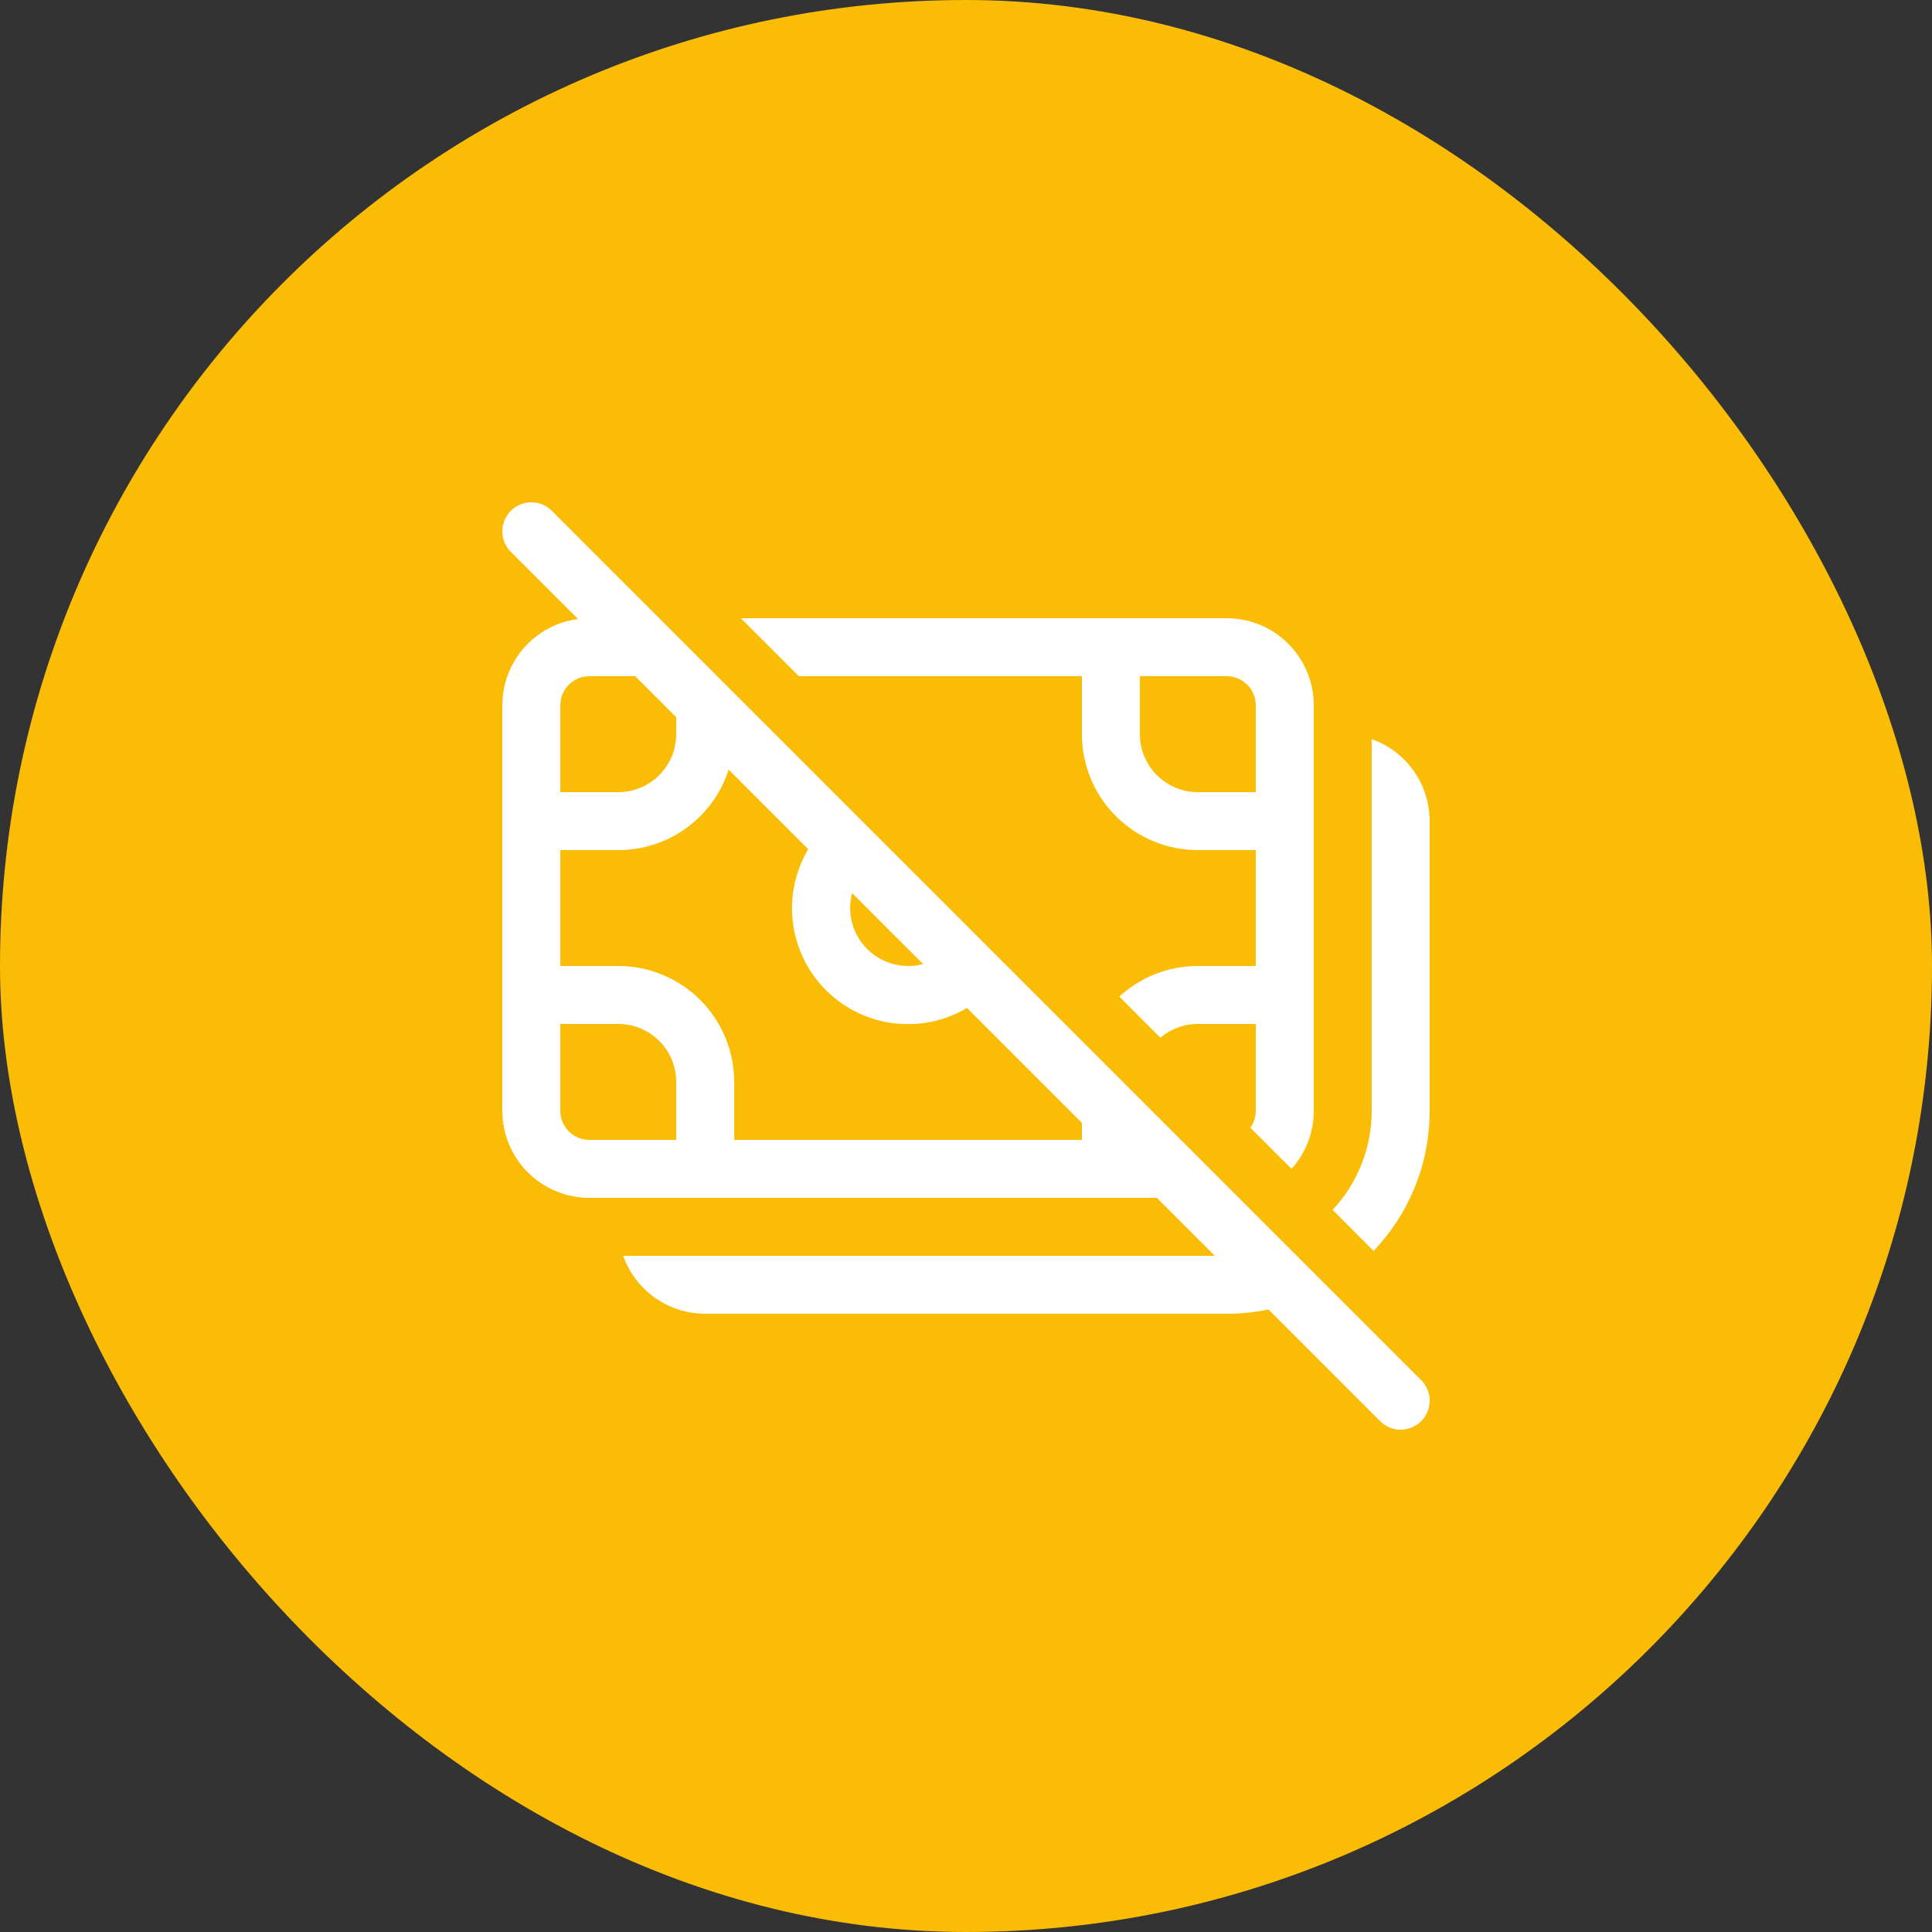
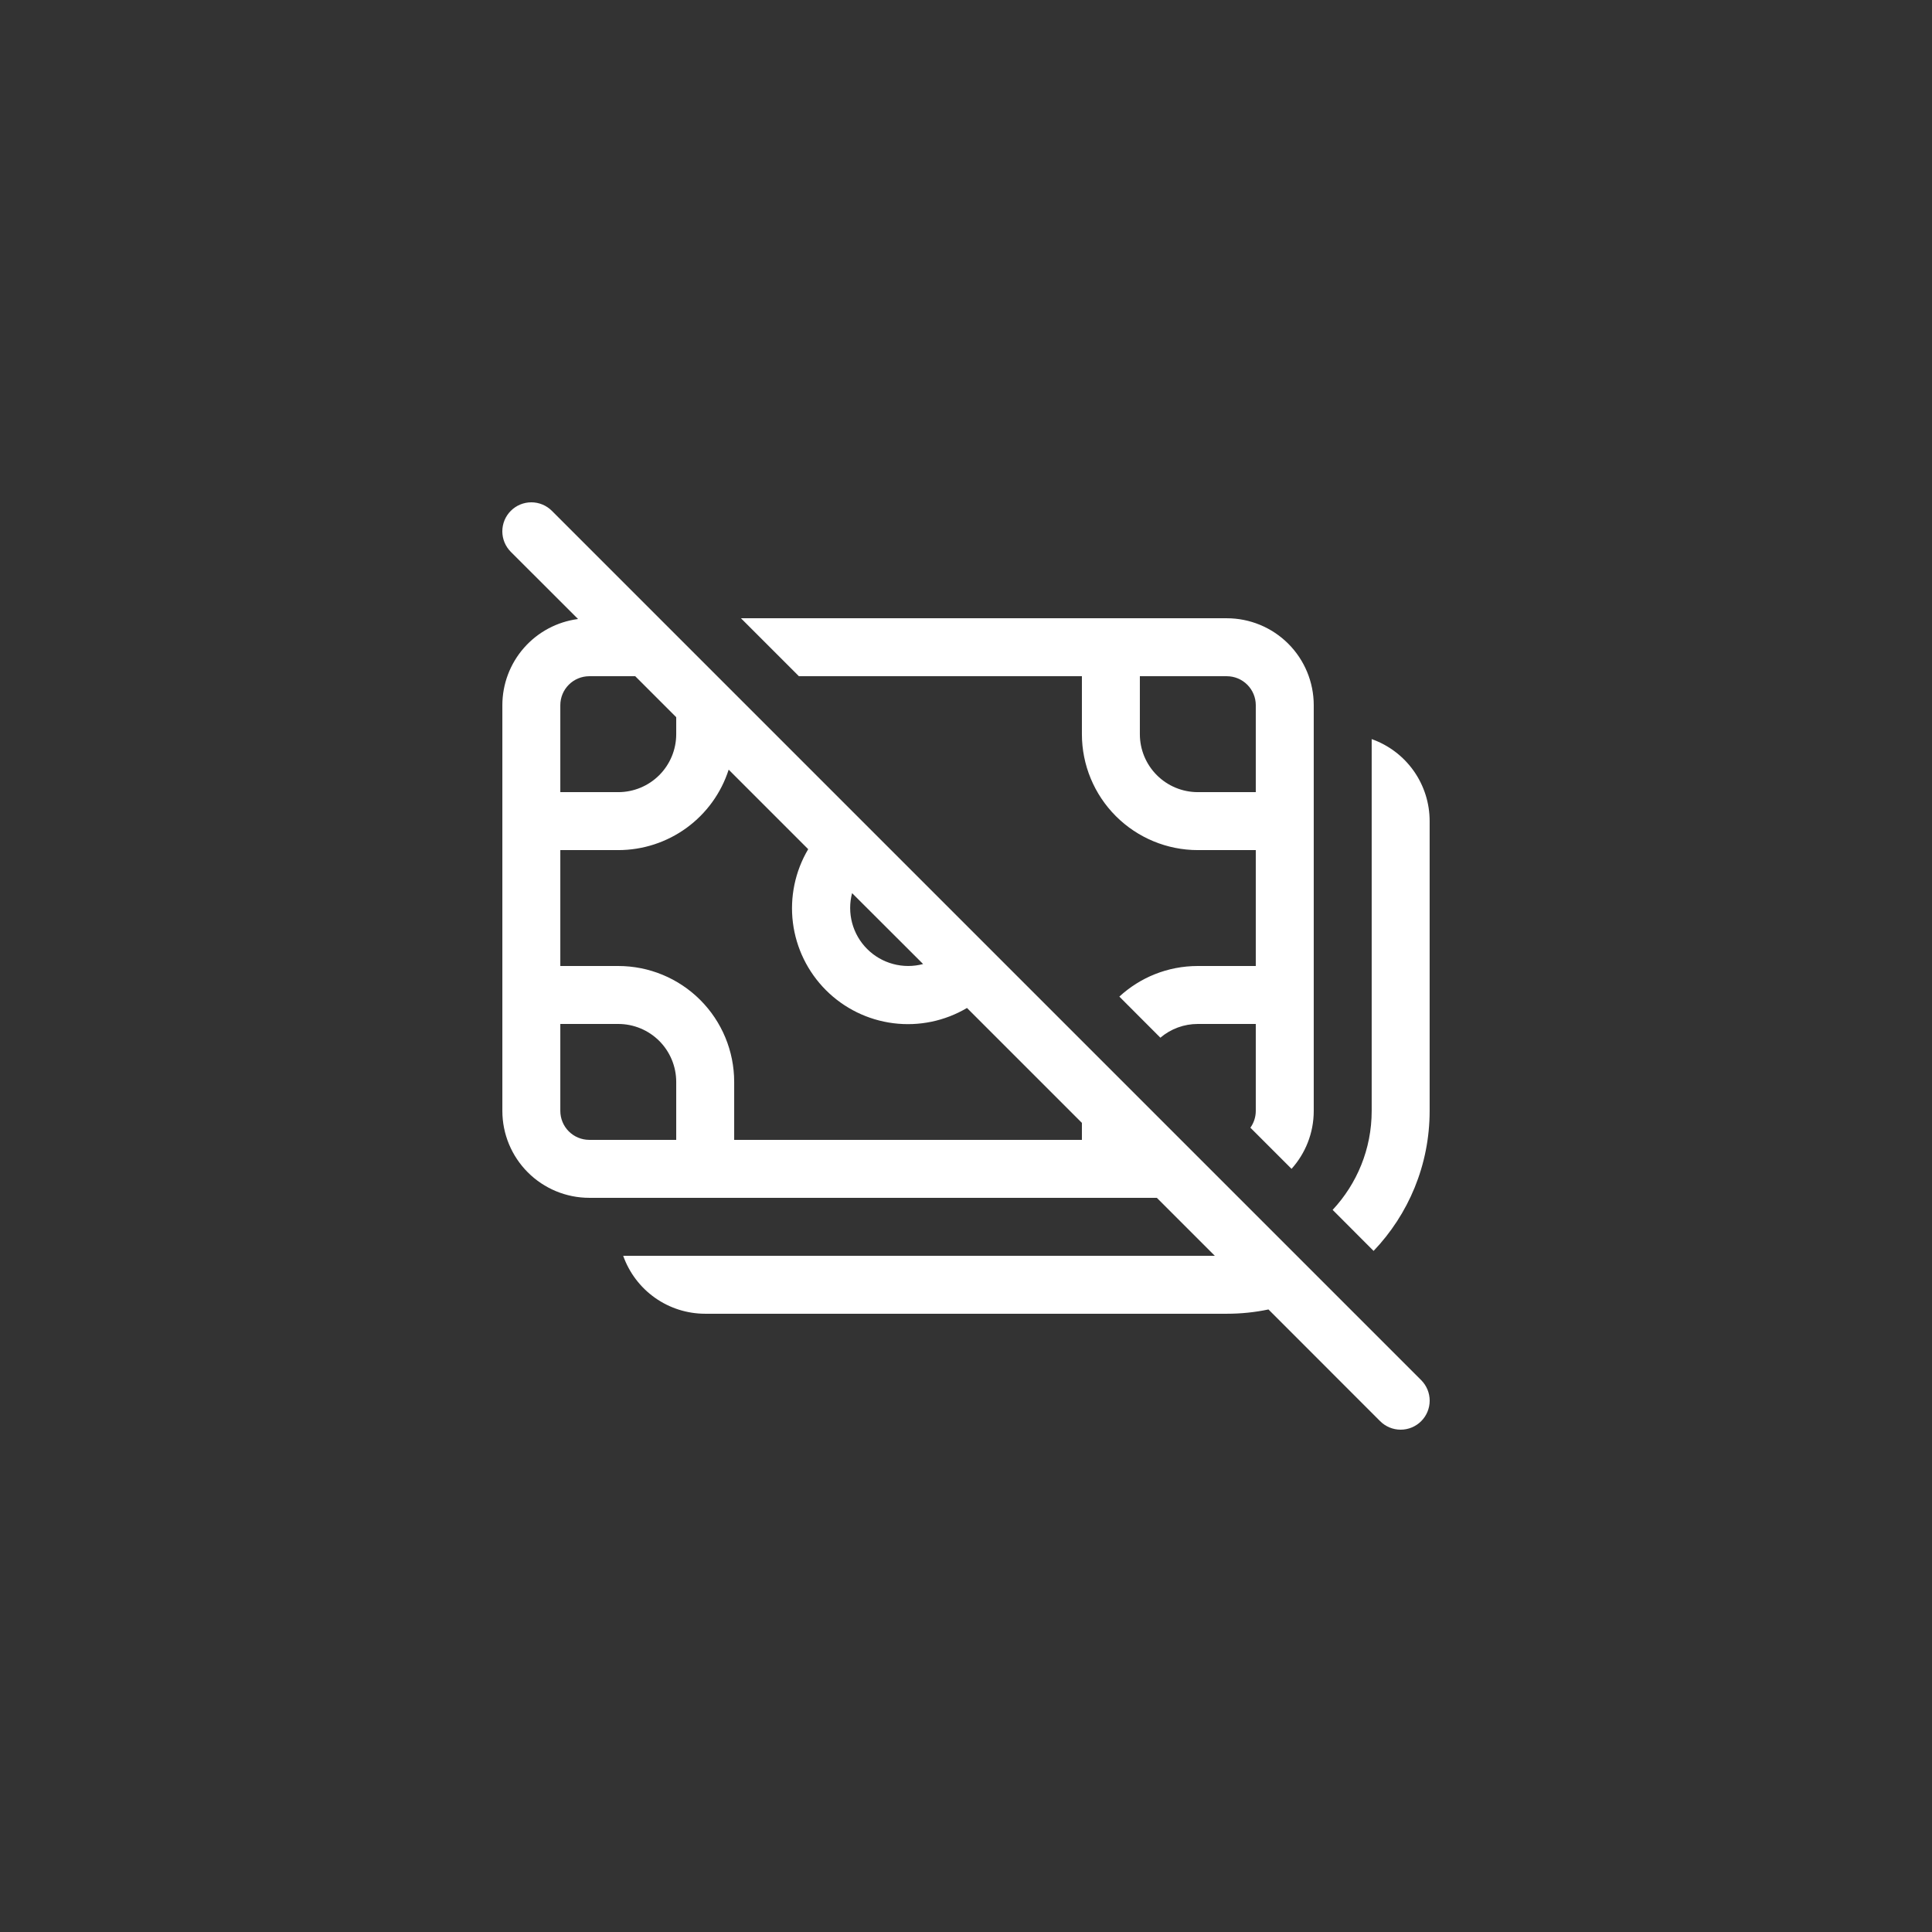
<svg xmlns="http://www.w3.org/2000/svg" width="100" height="100" viewBox="0 0 100 100" fill="none">
  <rect x="0" y="0" width="100" height="100" fill="#333333" stroke="none" />
-   <rect width="100" height="100" rx="50" fill="#FBBC05" />
  <path d="M28.564 26.44C28.424 26.3 28.259 26.19 28.076 26.114C27.894 26.039 27.699 26 27.502 26C27.305 26 27.109 26.039 26.927 26.114C26.745 26.19 26.579 26.3 26.44 26.44C26.3 26.579 26.19 26.745 26.114 26.927C26.039 27.109 26 27.305 26 27.502C26 27.699 26.039 27.894 26.114 28.076C26.19 28.259 26.3 28.424 26.44 28.564L29.92 32.04C28.836 32.182 27.842 32.712 27.121 33.533C26.4 34.354 26.002 35.409 26.002 36.501V57.499C26.002 58.693 26.476 59.837 27.32 60.681C28.164 61.525 29.308 61.999 30.502 61.999H59.878L62.878 64.999H32.256C32.567 65.876 33.142 66.636 33.902 67.174C34.662 67.711 35.57 67.999 36.501 67.999H63.499C64.237 67.999 64.96 67.924 65.656 67.777L71.436 73.56C71.718 73.842 72.1 74 72.498 74C72.897 74 73.278 73.842 73.56 73.56C73.842 73.278 74 72.897 74 72.498C74 72.1 73.842 71.718 73.56 71.436L28.564 26.44ZM55.999 58.12V58.999H38.001V55.999C38.001 54.408 37.369 52.882 36.244 51.757C35.119 50.632 33.593 50 32.001 50H29.002V44.001H32.001C33.272 44.001 34.51 43.598 35.537 42.85C36.564 42.102 37.327 41.047 37.716 39.837L41.832 43.953C41.153 45.099 40.875 46.438 41.041 47.76C41.208 49.081 41.81 50.31 42.752 51.252C43.693 52.194 44.922 52.796 46.244 52.962C47.565 53.129 48.905 52.851 50.051 52.172L55.999 58.12ZM32.88 35.001L35.001 37.122V38.001C35.001 38.797 34.685 39.559 34.123 40.122C33.56 40.685 32.797 41.001 32.001 41.001H29.002V36.501C29.002 36.103 29.16 35.722 29.441 35.441C29.722 35.159 30.104 35.001 30.502 35.001H32.88ZM44.099 46.223L47.78 49.898C47.272 50.034 46.736 50.033 46.228 49.896C45.719 49.76 45.256 49.492 44.884 49.12C44.511 48.748 44.244 48.284 44.107 47.776C43.971 47.267 43.97 46.732 44.105 46.223H44.099ZM30.502 58.999C30.104 58.999 29.722 58.841 29.441 58.56C29.16 58.279 29.002 57.897 29.002 57.499V53H32.001C32.797 53 33.56 53.316 34.123 53.878C34.685 54.441 35.001 55.204 35.001 55.999V58.999H30.502ZM61.999 50C60.43 50 59.005 50.6 57.937 51.584L60.061 53.711C60.602 53.251 61.289 52.999 61.999 53H64.999V57.499C64.999 57.811 64.901 58.116 64.72 58.369L66.85 60.499C67.564 59.704 67.999 58.651 67.999 57.499V36.501C67.999 35.308 67.525 34.163 66.681 33.319C65.837 32.475 64.692 32.001 63.499 32.001H38.352L41.352 35.001H55.999V38.001C55.999 39.592 56.632 41.118 57.757 42.243C58.882 43.368 60.408 44.001 61.999 44.001H64.999V50H61.999ZM63.499 35.001C63.897 35.001 64.278 35.159 64.559 35.441C64.841 35.722 64.999 36.103 64.999 36.501V41.001H61.999C61.203 41.001 60.441 40.685 59.878 40.122C59.315 39.559 58.999 38.797 58.999 38.001V35.001H63.499ZM68.977 62.623L71.097 64.747C72.897 62.86 73.998 60.307 73.998 57.499V42.501C73.999 41.57 73.71 40.661 73.173 39.901C72.636 39.141 71.876 38.566 70.998 38.256V57.499C70.998 59.479 70.23 61.282 68.977 62.623Z" fill="white" />
</svg>